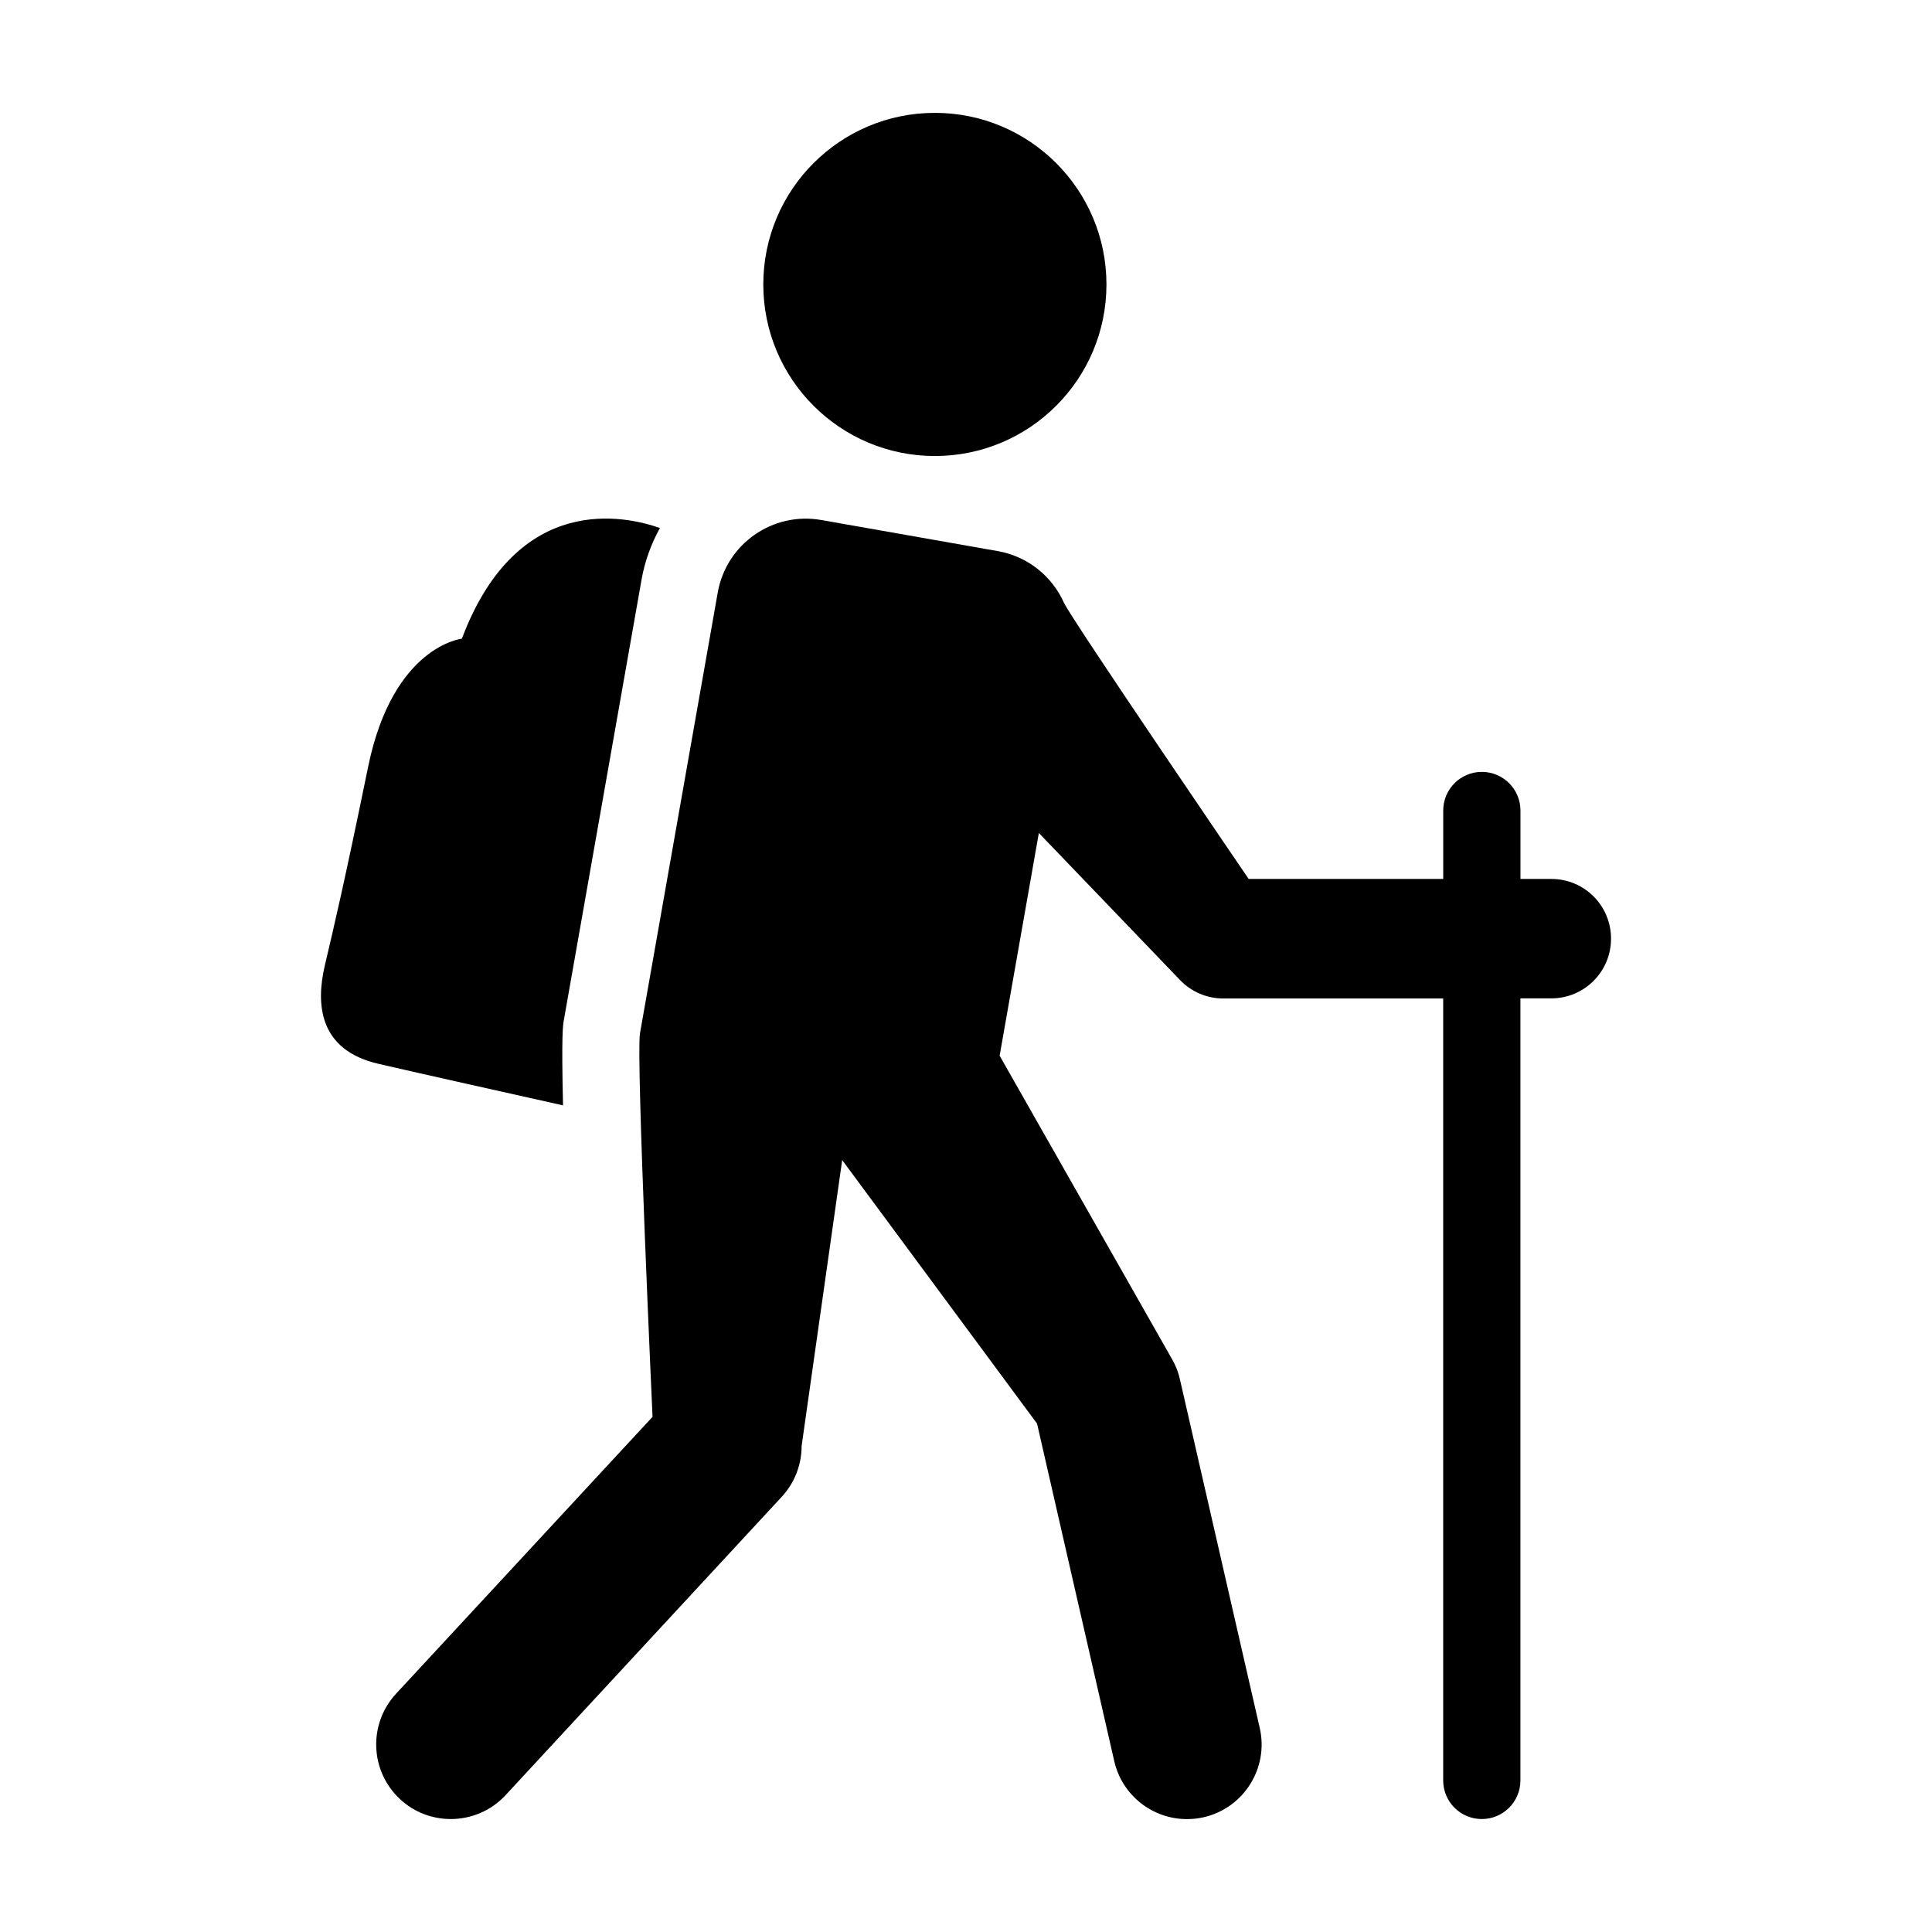
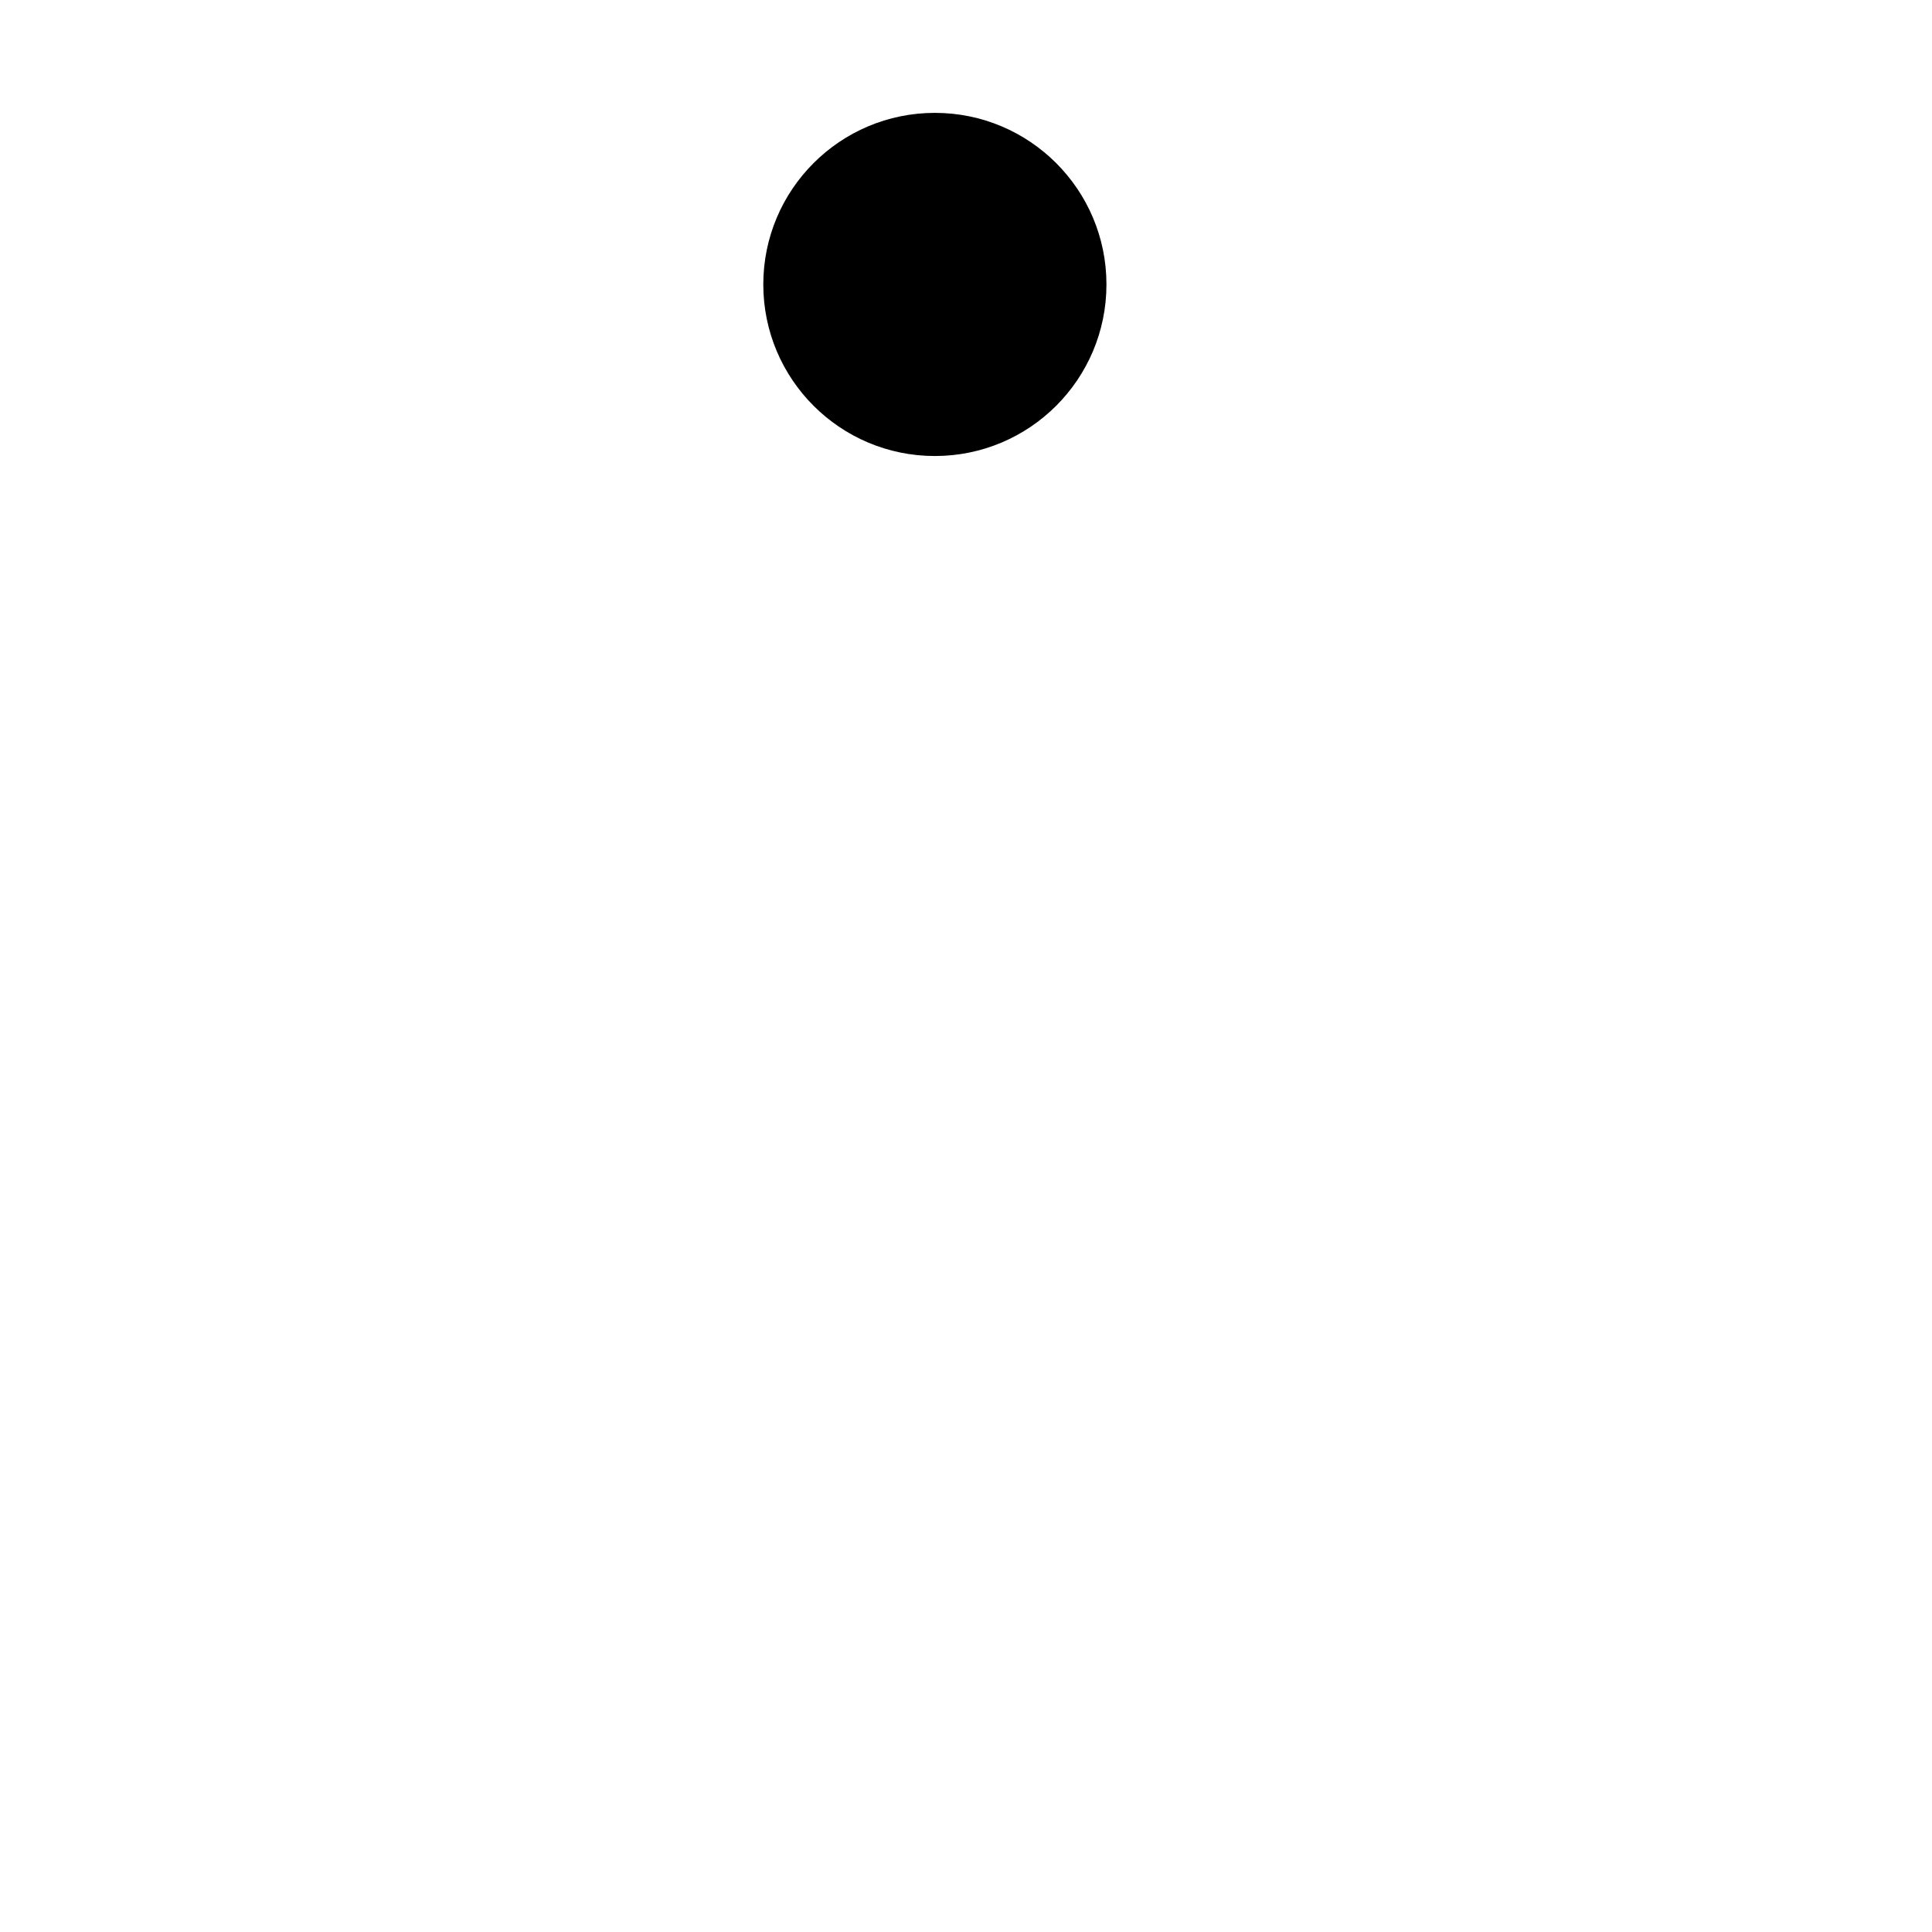
<svg xmlns="http://www.w3.org/2000/svg" fill="#000000" width="800px" height="800px" version="1.1" viewBox="144 144 512 512">
  <g>
    <path d="m437.22 219.38c0 25.113-20.359 45.469-45.469 45.469-25.113 0-45.469-20.355-45.469-45.469 0-25.113 20.355-45.469 45.469-45.469 25.109 0 45.469 20.355 45.469 45.469" />
-     <path d="m555.14 376.93h-8.203v-18.137c0-5.652-4.582-10.234-10.234-10.234s-10.234 4.582-10.234 10.234v18.137h-51.562s-47.074-69.008-48.934-73.164c-3.102-6.941-9.492-12.297-17.539-13.715l-46.742-8.234c-12.91-2.297-25.223 6.328-27.488 19.238l-20.609 116.82c-1.055 6.062 3.336 101.6 3.336 101.6l-67.98 73.387c-7.414 8.031-6.926 20.531 1.086 27.945 3.777 3.527 8.613 5.258 13.414 5.258 5.32 0 10.645-2.125 14.531-6.328l73.195-79.082c3.387-3.652 5.258-8.453 5.258-13.445l10.754-75.777 51.641 69.84 20.453 89.426c2.094 9.18 10.234 15.383 19.254 15.383 1.48 0 2.961-0.156 4.426-0.488 10.645-2.426 17.32-13.035 14.879-23.68l-21.129-92.277c-0.395-1.875-1.102-3.684-2.062-5.367l-45.738-80.5 10.391-59.023 37.438 38.996c2.977 3.102 7.102 4.863 11.414 4.863h58.301v207.24c0 5.637 4.582 10.219 10.234 10.219s10.234-4.582 10.234-10.219v-207.27h8.203c8.738 0 15.809-7.086 15.809-15.809 0.016-8.75-7.055-15.836-15.793-15.836z" />
-     <path d="m293.21 436.93c-0.441-18.719-0.031-21.223 0.219-22.609l20.609-116.82c0.867-4.894 2.566-9.43 4.848-13.57-8.848-3.133-37.719-9.887-52.488 29.332 0 0-18.246 1.906-24.828 33.898-6.391 31.203-9.07 42.414-11.492 52.711-2.426 10.328-1.527 22.434 14.234 26.055 11.191 2.598 35.672 8.043 48.898 11.004z" />
  </g>
</svg>